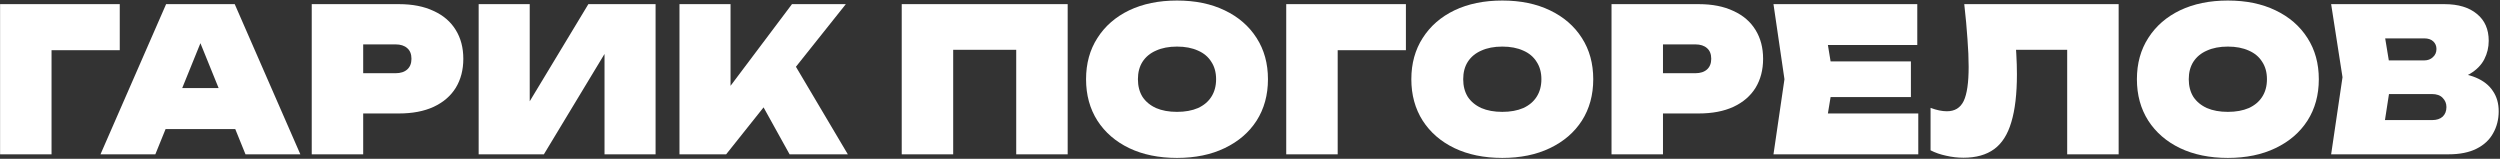
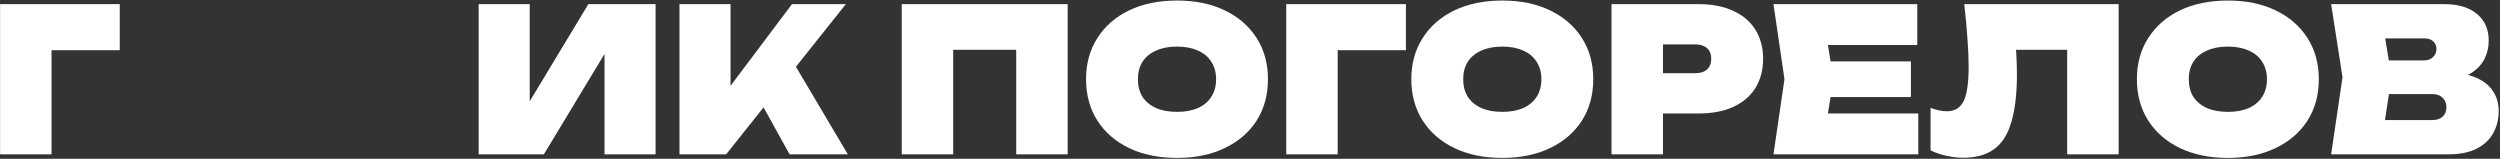
<svg xmlns="http://www.w3.org/2000/svg" width="1795" height="114" viewBox="0 0 1795 114" fill="none">
  <rect x="0" y="0" width="1795" height="114" fill="#333333" stroke="none" />
  <path d="M85.984 2.972V36.038H20.394L37.006 19.361V110.796H0.058V2.972H85.984Z" fill="white" />
-   <path d="M106.665 92.682V63.21H179.845V92.682H106.665ZM168.531 2.972L215.648 110.796H176.265L139.173 19.361H148.625L111.534 110.796H72.151L119.267 2.972H168.531Z" fill="white" />
-   <path d="M286.407 2.972C296.145 2.972 304.451 4.601 311.326 7.86C318.295 11.023 323.594 15.575 327.222 21.518C330.85 27.364 332.664 34.265 332.664 42.22C332.664 50.175 330.85 57.124 327.222 63.066C323.594 68.912 318.295 73.465 311.326 76.724C304.451 79.886 296.145 81.468 286.407 81.468H241.009V52.571H283.972C287.6 52.571 290.417 51.66 292.422 49.839C294.427 48.018 295.429 45.478 295.429 42.22C295.429 38.865 294.427 36.325 292.422 34.6C290.417 32.779 287.6 31.869 283.972 31.869H244.16L260.772 15.192V110.796H223.824V2.972H286.407Z" fill="white" />
  <path d="M343.679 110.796V2.972H380.341V90.525L370.889 88.369L422.444 2.972H470.706V110.796H434.045V20.942L443.496 23.099L390.509 110.796H343.679Z" fill="white" />
  <path d="M487.868 110.796V2.972H524.53V81.899L515.221 73.992L568.639 2.972H607.305L521.379 110.796H487.868ZM539.424 61.197L566.634 39.776L608.738 110.796H566.92L539.424 61.197Z" fill="white" />
  <path d="M766.592 2.972V110.796H729.644V19.073L746.256 35.75H667.777L684.39 19.073V110.796H647.441V2.972H766.592Z" fill="white" />
  <path d="M845.093 113.384C832.013 113.384 820.556 111.036 810.722 106.339C800.984 101.643 793.394 95.078 787.952 86.644C782.51 78.113 779.789 68.194 779.789 56.884C779.789 45.574 782.51 35.703 787.952 27.268C793.394 18.738 800.984 12.125 810.722 7.428C820.556 2.732 832.013 0.384 845.093 0.384C858.173 0.384 869.582 2.732 879.32 7.428C889.154 12.125 896.792 18.738 902.234 27.268C907.676 35.703 910.397 45.574 910.397 56.884C910.397 68.194 907.676 78.113 902.234 86.644C896.792 95.078 889.154 101.643 879.32 106.339C869.582 111.036 858.173 113.384 845.093 113.384ZM845.093 80.318C850.917 80.318 855.929 79.407 860.13 77.586C864.331 75.669 867.529 72.986 869.725 69.535C872.016 65.989 873.162 61.772 873.162 56.884C873.162 51.996 872.016 47.827 869.725 44.376C867.529 40.83 864.331 38.147 860.13 36.325C855.929 34.409 850.917 33.45 845.093 33.45C839.269 33.45 834.256 34.409 830.056 36.325C825.855 38.147 822.609 40.83 820.317 44.376C818.121 47.827 817.024 51.996 817.024 56.884C817.024 61.772 818.121 65.989 820.317 69.535C822.609 72.986 825.855 75.669 830.056 77.586C834.256 79.407 839.269 80.318 845.093 80.318Z" fill="white" />
  <path d="M1009.44 2.972V36.038H943.849L960.461 19.361V110.796H923.513V2.972H1009.44Z" fill="white" />
  <path d="M1078.65 113.384C1065.57 113.384 1054.11 111.036 1044.28 106.339C1034.54 101.643 1026.95 95.078 1021.51 86.644C1016.07 78.113 1013.34 68.194 1013.34 56.884C1013.34 45.574 1016.07 35.703 1021.51 27.268C1026.95 18.738 1034.54 12.125 1044.28 7.428C1054.11 2.732 1065.57 0.384 1078.65 0.384C1091.73 0.384 1103.14 2.732 1112.88 7.428C1122.71 12.125 1130.35 18.738 1135.79 27.268C1141.23 35.703 1143.95 45.574 1143.95 56.884C1143.95 68.194 1141.23 78.113 1135.79 86.644C1130.35 95.078 1122.71 101.643 1112.88 106.339C1103.14 111.036 1091.73 113.384 1078.65 113.384ZM1078.65 80.318C1084.47 80.318 1089.48 79.407 1093.69 77.586C1097.89 75.669 1101.08 72.986 1103.28 69.535C1105.57 65.989 1106.72 61.772 1106.72 56.884C1106.72 51.996 1105.57 47.827 1103.28 44.376C1101.08 40.83 1097.89 38.147 1093.69 36.325C1089.48 34.409 1084.47 33.45 1078.65 33.45C1072.82 33.45 1067.81 34.409 1063.61 36.325C1059.41 38.147 1056.16 40.83 1053.87 44.376C1051.68 47.827 1050.58 51.996 1050.58 56.884C1050.58 61.772 1051.68 65.989 1053.87 69.535C1056.16 72.986 1059.41 75.669 1063.61 77.586C1067.81 79.407 1072.82 80.318 1078.65 80.318Z" fill="white" />
  <path d="M1219.65 2.972C1229.39 2.972 1237.7 4.601 1244.57 7.86C1251.54 11.023 1256.84 15.575 1260.47 21.518C1264.09 27.364 1265.91 34.265 1265.91 42.22C1265.91 50.175 1264.09 57.124 1260.47 63.066C1256.84 68.912 1251.54 73.465 1244.57 76.724C1237.7 79.886 1229.39 81.468 1219.65 81.468H1174.25V52.571H1217.22C1220.84 52.571 1223.66 51.66 1225.67 49.839C1227.67 48.018 1228.67 45.478 1228.67 42.22C1228.67 38.865 1227.67 36.325 1225.67 34.6C1223.66 32.779 1220.84 31.869 1217.22 31.869H1177.4L1194.02 15.192V110.796H1157.07V2.972H1219.65Z" fill="white" />
  <path d="M1372.03 44.089V69.679H1291.12V44.089H1372.03ZM1316.47 56.884L1309.88 96.995L1295.84 81.468H1377.33V110.796H1273.36L1281.24 56.884L1273.36 2.972H1376.61V32.3H1295.84L1309.88 16.773L1316.47 56.884Z" fill="white" />
  <path d="M1410.34 2.972H1521.19V110.796H1484.24V19.073L1500.85 35.75H1430.97L1446.43 23.674C1447.1 28.945 1447.53 34.073 1447.72 39.057C1448.01 44.041 1448.15 48.785 1448.15 53.29C1448.15 67.379 1446.81 78.832 1444.14 87.65C1441.56 96.468 1437.46 102.937 1431.83 107.058C1426.19 111.18 1418.84 113.24 1409.77 113.24C1405.57 113.24 1401.42 112.761 1397.31 111.803C1393.21 110.94 1389.48 109.646 1386.14 107.921V77.442C1390.44 79.072 1394.35 79.886 1397.88 79.886C1403.52 79.886 1407.53 77.442 1409.91 72.555C1412.3 67.571 1413.49 59.376 1413.49 47.971C1413.49 42.028 1413.21 35.367 1412.64 27.987C1412.16 20.607 1411.39 12.269 1410.34 2.972Z" fill="white" />
  <path d="M1599.6 113.384C1586.52 113.384 1575.07 111.036 1565.23 106.339C1555.5 101.643 1547.91 95.078 1542.46 86.644C1537.02 78.113 1534.3 68.194 1534.3 56.884C1534.3 45.574 1537.02 35.703 1542.46 27.268C1547.91 18.738 1555.5 12.125 1565.23 7.428C1575.07 2.732 1586.52 0.384 1599.6 0.384C1612.68 0.384 1624.09 2.732 1633.83 7.428C1643.67 12.125 1651.3 18.738 1656.74 27.268C1662.19 35.703 1664.91 45.574 1664.91 56.884C1664.91 68.194 1662.19 78.113 1656.74 86.644C1651.3 95.078 1643.67 101.643 1633.83 106.339C1624.09 111.036 1612.68 113.384 1599.6 113.384ZM1599.6 80.318C1605.43 80.318 1610.44 79.407 1614.64 77.586C1618.84 75.669 1622.04 72.986 1624.24 69.535C1626.53 65.989 1627.67 61.772 1627.67 56.884C1627.67 51.996 1626.53 47.827 1624.24 44.376C1622.04 40.83 1618.84 38.147 1614.64 36.325C1610.44 34.409 1605.43 33.45 1599.6 33.45C1593.78 33.45 1588.77 34.409 1584.57 36.325C1580.37 38.147 1577.12 40.83 1574.83 44.376C1572.63 47.827 1571.53 51.996 1571.53 56.884C1571.53 61.772 1572.63 65.989 1574.83 69.535C1577.12 72.986 1580.37 75.669 1584.57 77.586C1588.77 79.407 1593.78 80.318 1599.6 80.318Z" fill="white" />
  <path d="M1754.53 58.465L1757.4 51.852C1765.51 52.14 1772.29 53.434 1777.73 55.734C1783.17 58.034 1787.23 61.245 1789.9 65.366C1792.67 69.392 1794.06 74.232 1794.06 79.886C1794.06 85.733 1792.72 91.004 1790.05 95.701C1787.47 100.397 1783.51 104.087 1778.16 106.771C1772.82 109.454 1766.13 110.796 1758.11 110.796H1673.76L1681.92 55.446L1673.76 2.972H1755.1C1765.03 2.972 1772.82 5.32 1778.45 10.016C1784.08 14.617 1786.9 21.038 1786.9 29.281C1786.9 33.977 1785.85 38.386 1783.75 42.507C1781.65 46.629 1778.21 50.127 1773.44 53.002C1768.76 55.782 1762.46 57.603 1754.53 58.465ZM1709.85 102.745L1695.82 86.212H1746.37C1749.52 86.212 1752 85.397 1753.82 83.768C1755.63 82.043 1756.54 79.743 1756.54 76.867C1756.54 74.28 1755.63 72.075 1753.82 70.254C1752.1 68.433 1749.52 67.523 1746.08 67.523H1703.69V43.37H1740.64C1743.12 43.37 1745.18 42.603 1746.8 41.07C1748.52 39.536 1749.38 37.571 1749.38 35.175C1749.38 32.971 1748.61 31.15 1747.08 29.712C1745.56 28.275 1743.41 27.556 1740.64 27.556H1695.96L1709.85 11.023L1717.15 55.446L1709.85 102.745Z" fill="white" />
</svg>